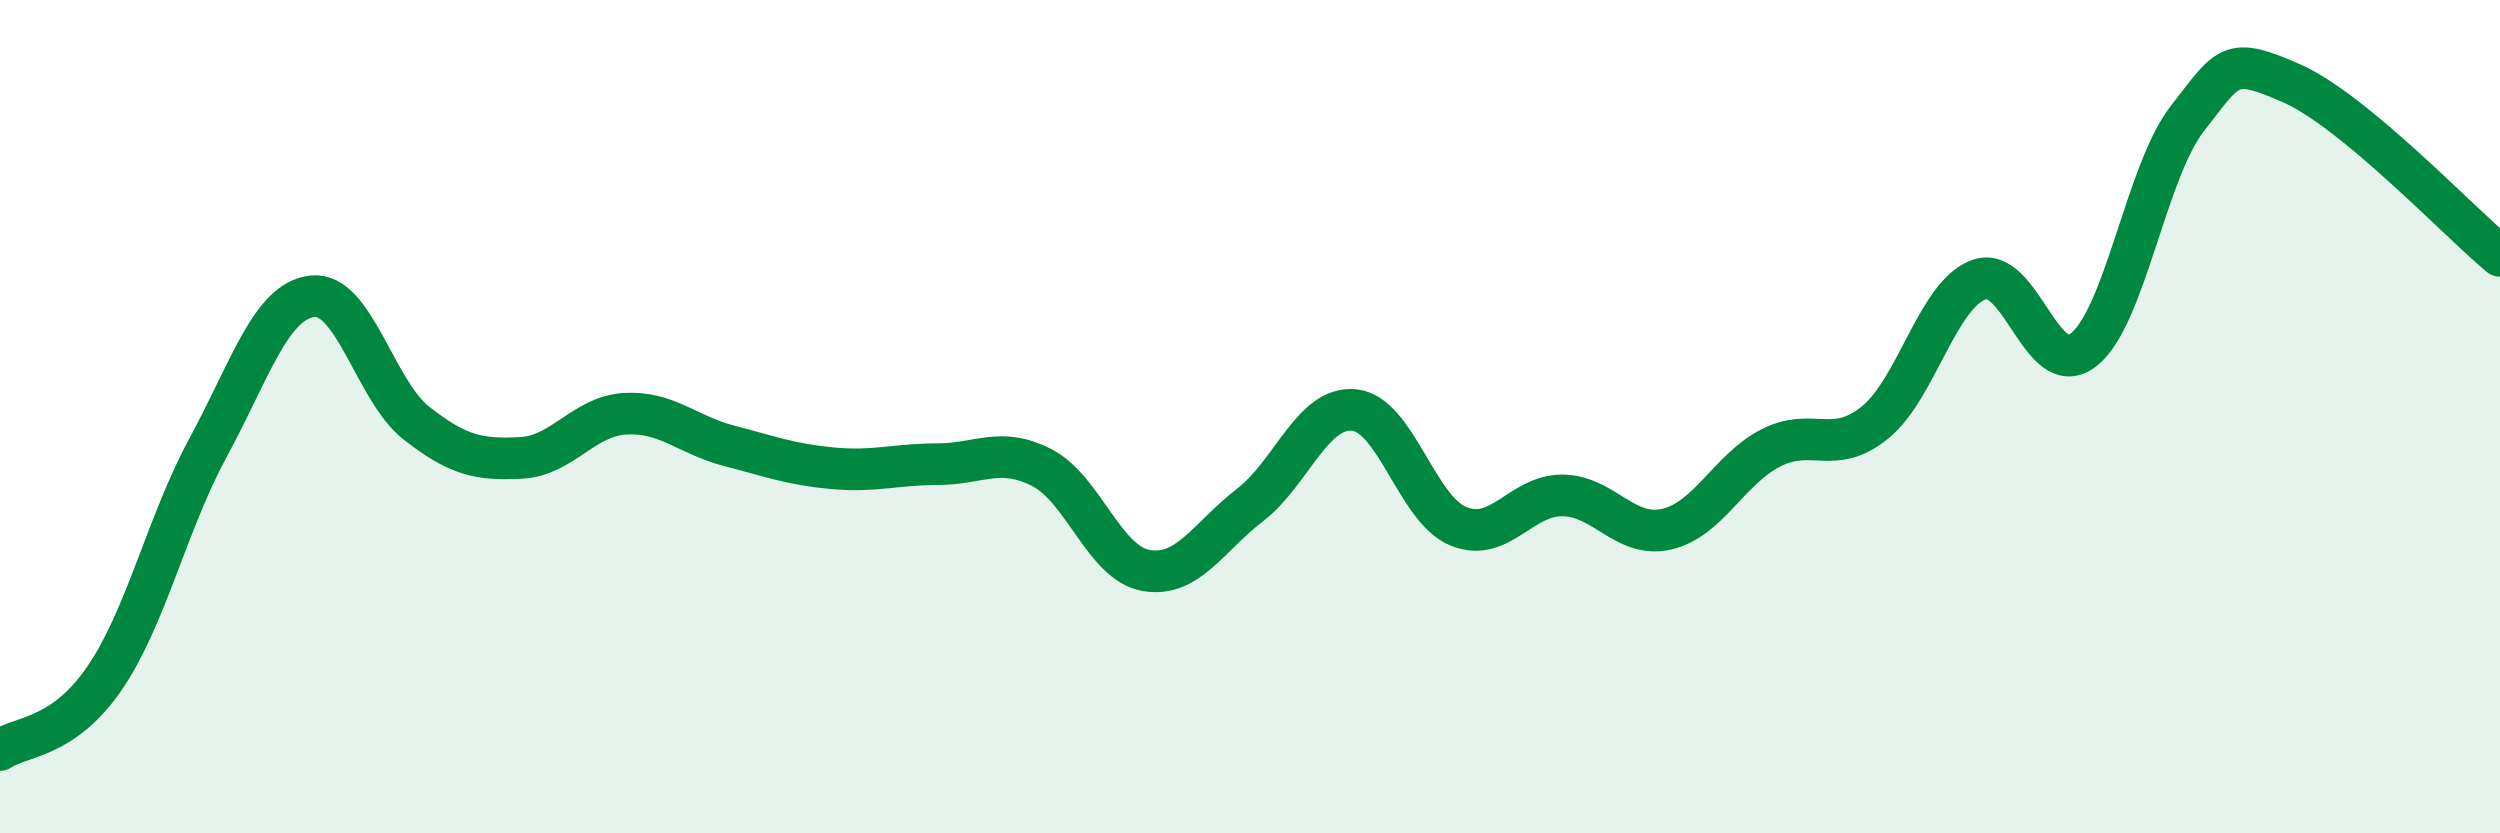
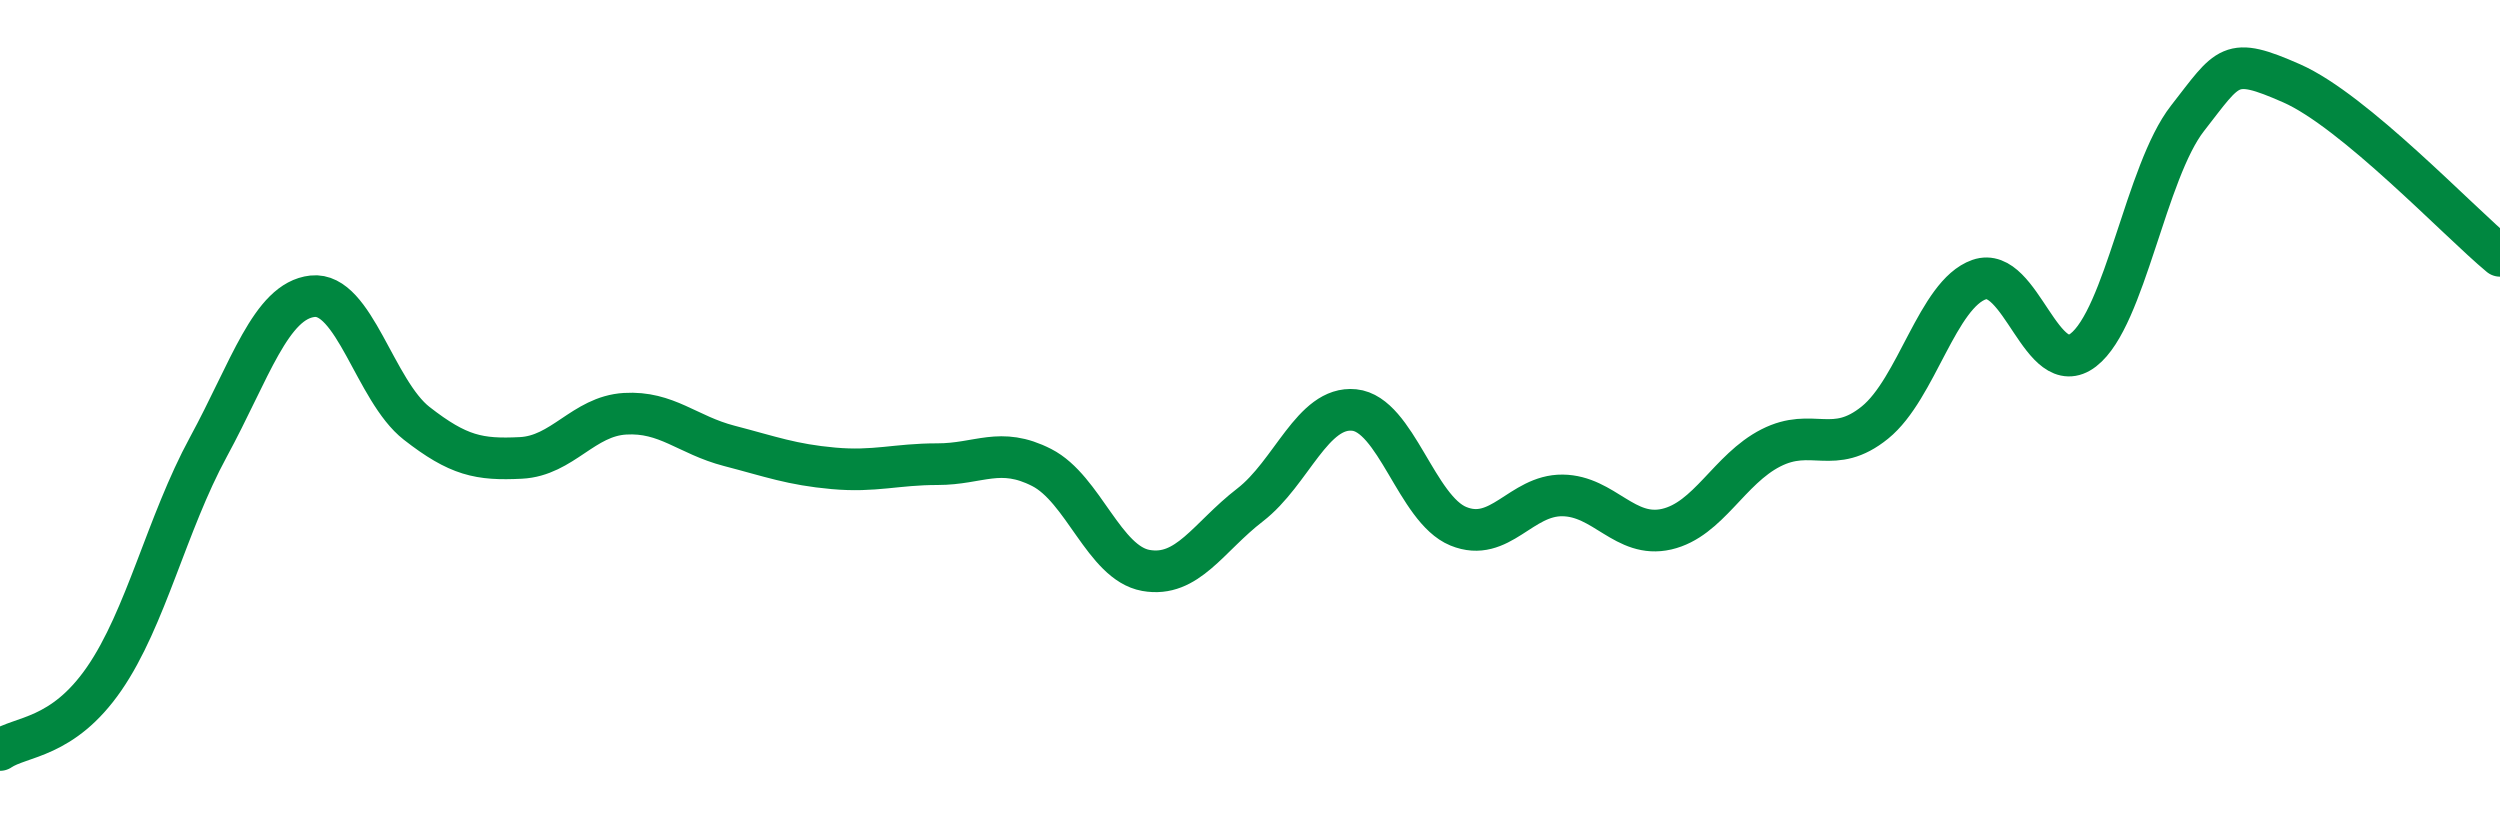
<svg xmlns="http://www.w3.org/2000/svg" width="60" height="20" viewBox="0 0 60 20">
-   <path d="M 0,18 C 0.5,17.66 1.5,17.74 2.5,16.29 C 3.5,14.84 4,12.57 5,10.73 C 6,8.89 6.5,7.22 7.5,7.11 C 8.5,7 9,9.38 10,10.16 C 11,10.94 11.5,11.04 12.5,10.99 C 13.5,10.94 14,9.99 15,9.93 C 16,9.87 16.5,10.44 17.5,10.7 C 18.5,10.96 19,11.15 20,11.24 C 21,11.33 21.5,11.14 22.5,11.14 C 23.5,11.14 24,10.71 25,11.22 C 26,11.73 26.5,13.51 27.5,13.69 C 28.5,13.87 29,12.89 30,12.12 C 31,11.35 31.5,9.74 32.5,9.84 C 33.5,9.94 34,12.22 35,12.63 C 36,13.04 36.5,11.88 37.5,11.89 C 38.5,11.9 39,12.93 40,12.7 C 41,12.47 41.5,11.26 42.5,10.75 C 43.5,10.24 44,10.95 45,10.14 C 46,9.33 46.5,7.06 47.5,6.71 C 48.5,6.36 49,9.17 50,8.4 C 51,7.63 51.5,4.12 52.5,2.84 C 53.5,1.56 53.5,1.34 55,2 C 56.5,2.66 59,5.31 60,6.14L60 20L0 20Z" fill="#008740" opacity="0.1" stroke-linecap="round" stroke-linejoin="round" />
  <path d="M 0,18 C 0.5,17.66 1.5,17.74 2.5,16.29 C 3.5,14.84 4,12.57 5,10.73 C 6,8.89 6.5,7.22 7.5,7.11 C 8.5,7 9,9.38 10,10.16 C 11,10.94 11.5,11.04 12.5,10.99 C 13.5,10.94 14,9.99 15,9.93 C 16,9.87 16.5,10.44 17.5,10.7 C 18.5,10.96 19,11.15 20,11.24 C 21,11.33 21.5,11.14 22.5,11.14 C 23.5,11.14 24,10.71 25,11.22 C 26,11.73 26.5,13.51 27.5,13.69 C 28.5,13.87 29,12.89 30,12.12 C 31,11.35 31.5,9.74 32.5,9.84 C 33.5,9.94 34,12.22 35,12.63 C 36,13.04 36.5,11.88 37.5,11.89 C 38.5,11.9 39,12.93 40,12.7 C 41,12.47 41.5,11.26 42.5,10.75 C 43.5,10.24 44,10.95 45,10.14 C 46,9.33 46.5,7.06 47.5,6.71 C 48.5,6.36 49,9.17 50,8.4 C 51,7.63 51.5,4.12 52.5,2.84 C 53.5,1.56 53.5,1.34 55,2 C 56.5,2.66 59,5.31 60,6.14" stroke="#008740" stroke-width="1" fill="none" stroke-linecap="round" stroke-linejoin="round" />
</svg>